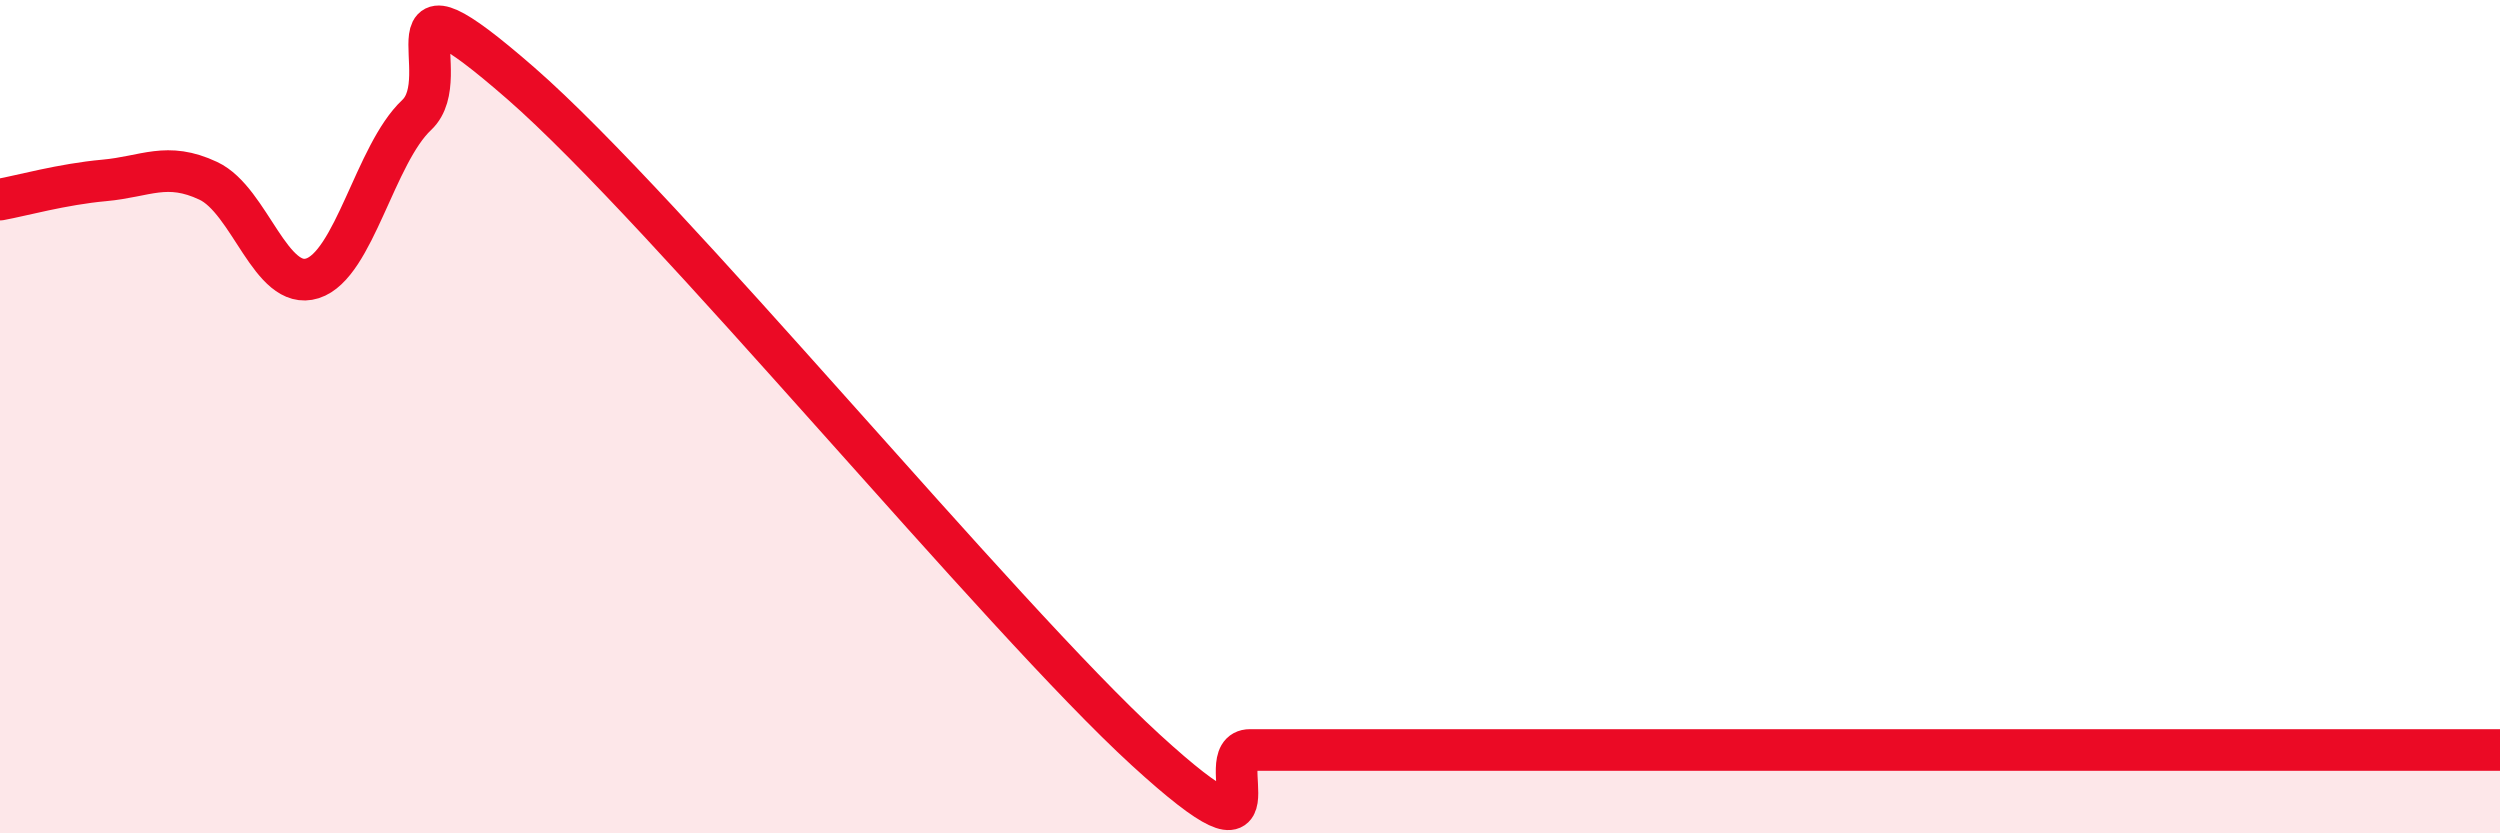
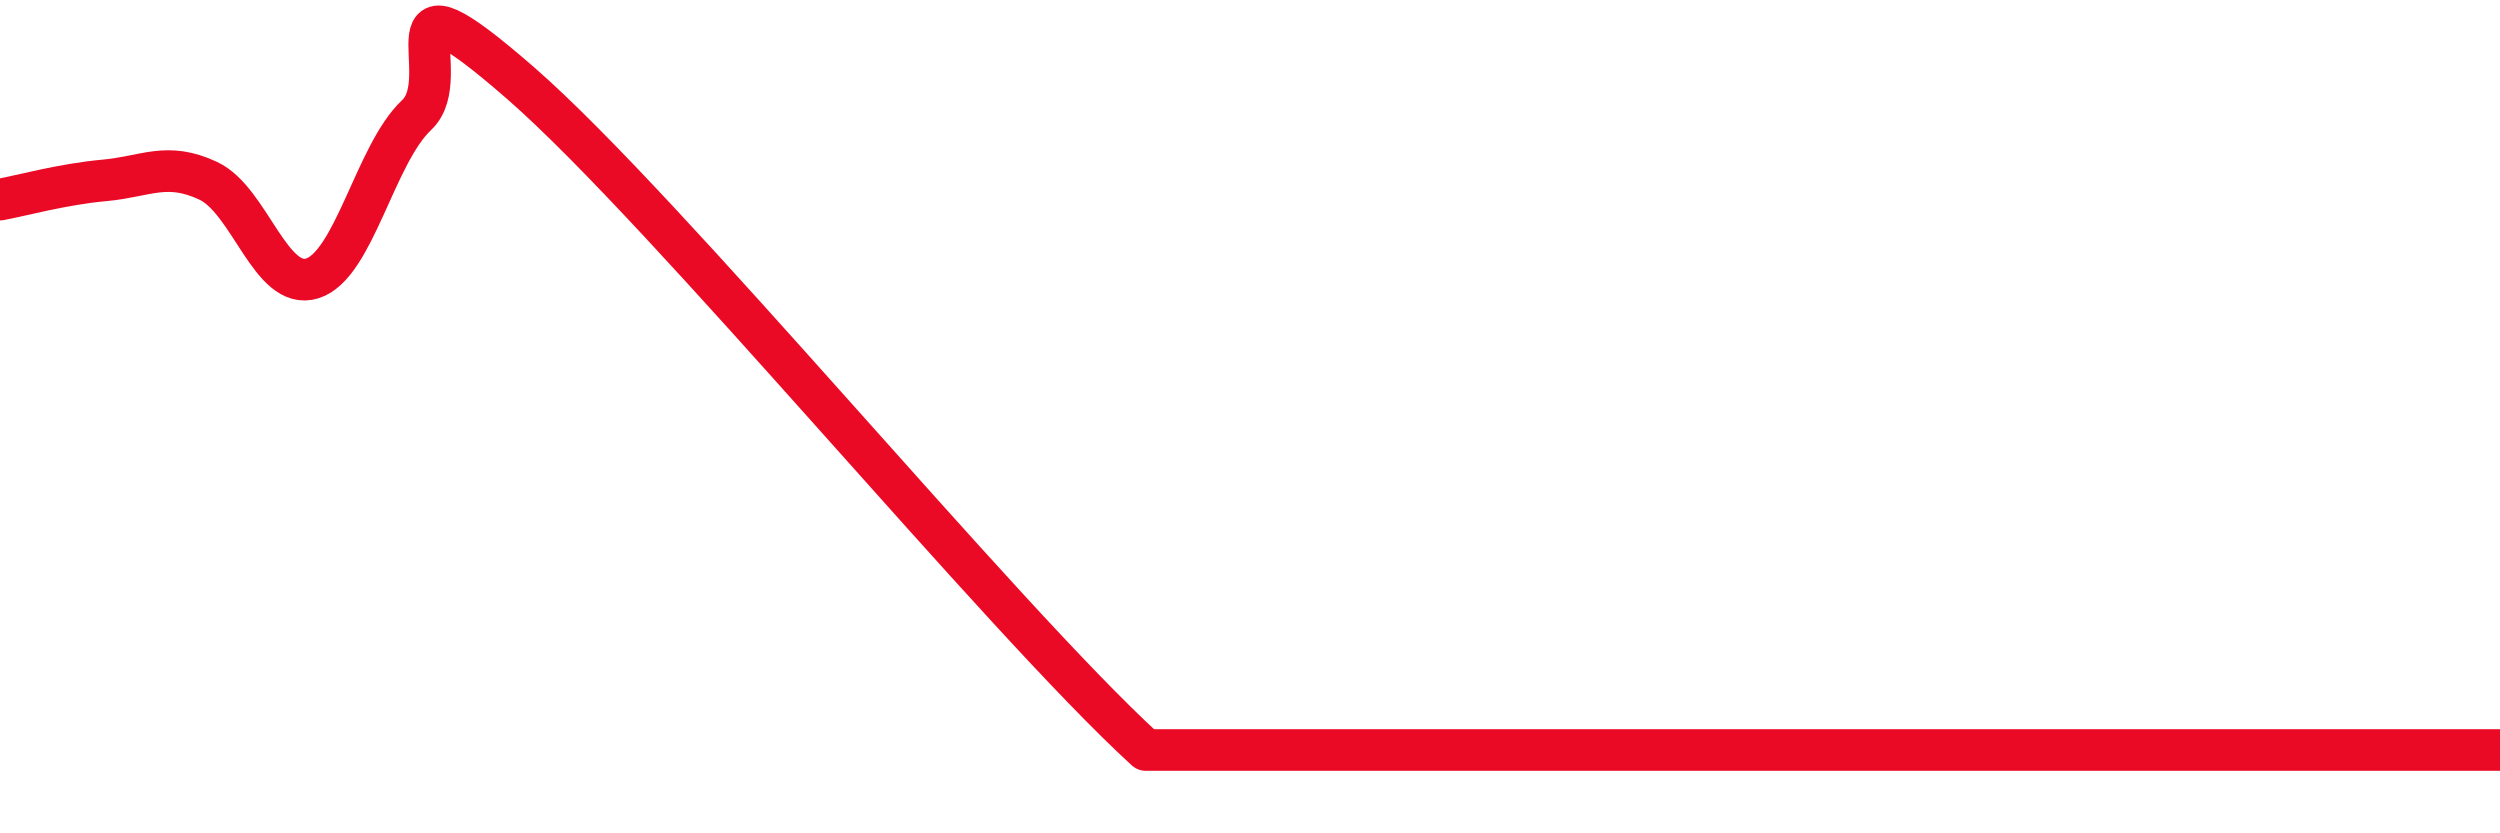
<svg xmlns="http://www.w3.org/2000/svg" width="60" height="20" viewBox="0 0 60 20">
-   <path d="M 0,4.79 C 0.5,4.7 1.5,4.42 2.5,4.33 C 3.5,4.24 4,3.87 5,4.34 C 6,4.81 6.5,7 7.5,6.68 C 8.5,6.36 9,3.7 10,2.76 C 11,1.82 9,-1.05 12.5,2 C 16,5.05 24,14.8 27.5,18 C 31,21.2 29,18 30,18 C 31,18 31.5,18 32.5,18 C 33.5,18 34,18 35,18 C 36,18 36.5,18 37.5,18 C 38.5,18 39,18 40,18 C 41,18 41.5,18 42.5,18 C 43.5,18 44,18 45,18 C 46,18 46.5,18 47.5,18 C 48.5,18 49,18 50,18 C 51,18 51.5,18 52.5,18 C 53.5,18 53.5,18 55,18 C 56.5,18 59,18 60,18L60 20L0 20Z" fill="#EB0A25" opacity="0.1" stroke-linecap="round" stroke-linejoin="round" />
-   <path d="M 0,4.79 C 0.5,4.7 1.5,4.42 2.5,4.33 C 3.5,4.24 4,3.87 5,4.34 C 6,4.81 6.5,7 7.5,6.68 C 8.5,6.36 9,3.7 10,2.76 C 11,1.82 9,-1.05 12.5,2 C 16,5.05 24,14.8 27.5,18 C 31,21.2 29,18 30,18 C 31,18 31.5,18 32.5,18 C 33.5,18 34,18 35,18 C 36,18 36.5,18 37.5,18 C 38.5,18 39,18 40,18 C 41,18 41.5,18 42.5,18 C 43.5,18 44,18 45,18 C 46,18 46.5,18 47.5,18 C 48.5,18 49,18 50,18 C 51,18 51.5,18 52.5,18 C 53.5,18 53.5,18 55,18 C 56.5,18 59,18 60,18" stroke="#EB0A25" stroke-width="1" fill="none" stroke-linecap="round" stroke-linejoin="round" />
+   <path d="M 0,4.79 C 0.5,4.7 1.5,4.42 2.5,4.33 C 3.5,4.24 4,3.87 5,4.34 C 6,4.81 6.5,7 7.5,6.68 C 8.5,6.36 9,3.7 10,2.76 C 11,1.82 9,-1.05 12.5,2 C 16,5.05 24,14.8 27.5,18 C 31,18 31.5,18 32.5,18 C 33.5,18 34,18 35,18 C 36,18 36.5,18 37.5,18 C 38.5,18 39,18 40,18 C 41,18 41.5,18 42.5,18 C 43.5,18 44,18 45,18 C 46,18 46.5,18 47.5,18 C 48.5,18 49,18 50,18 C 51,18 51.5,18 52.5,18 C 53.5,18 53.5,18 55,18 C 56.5,18 59,18 60,18" stroke="#EB0A25" stroke-width="1" fill="none" stroke-linecap="round" stroke-linejoin="round" />
</svg>